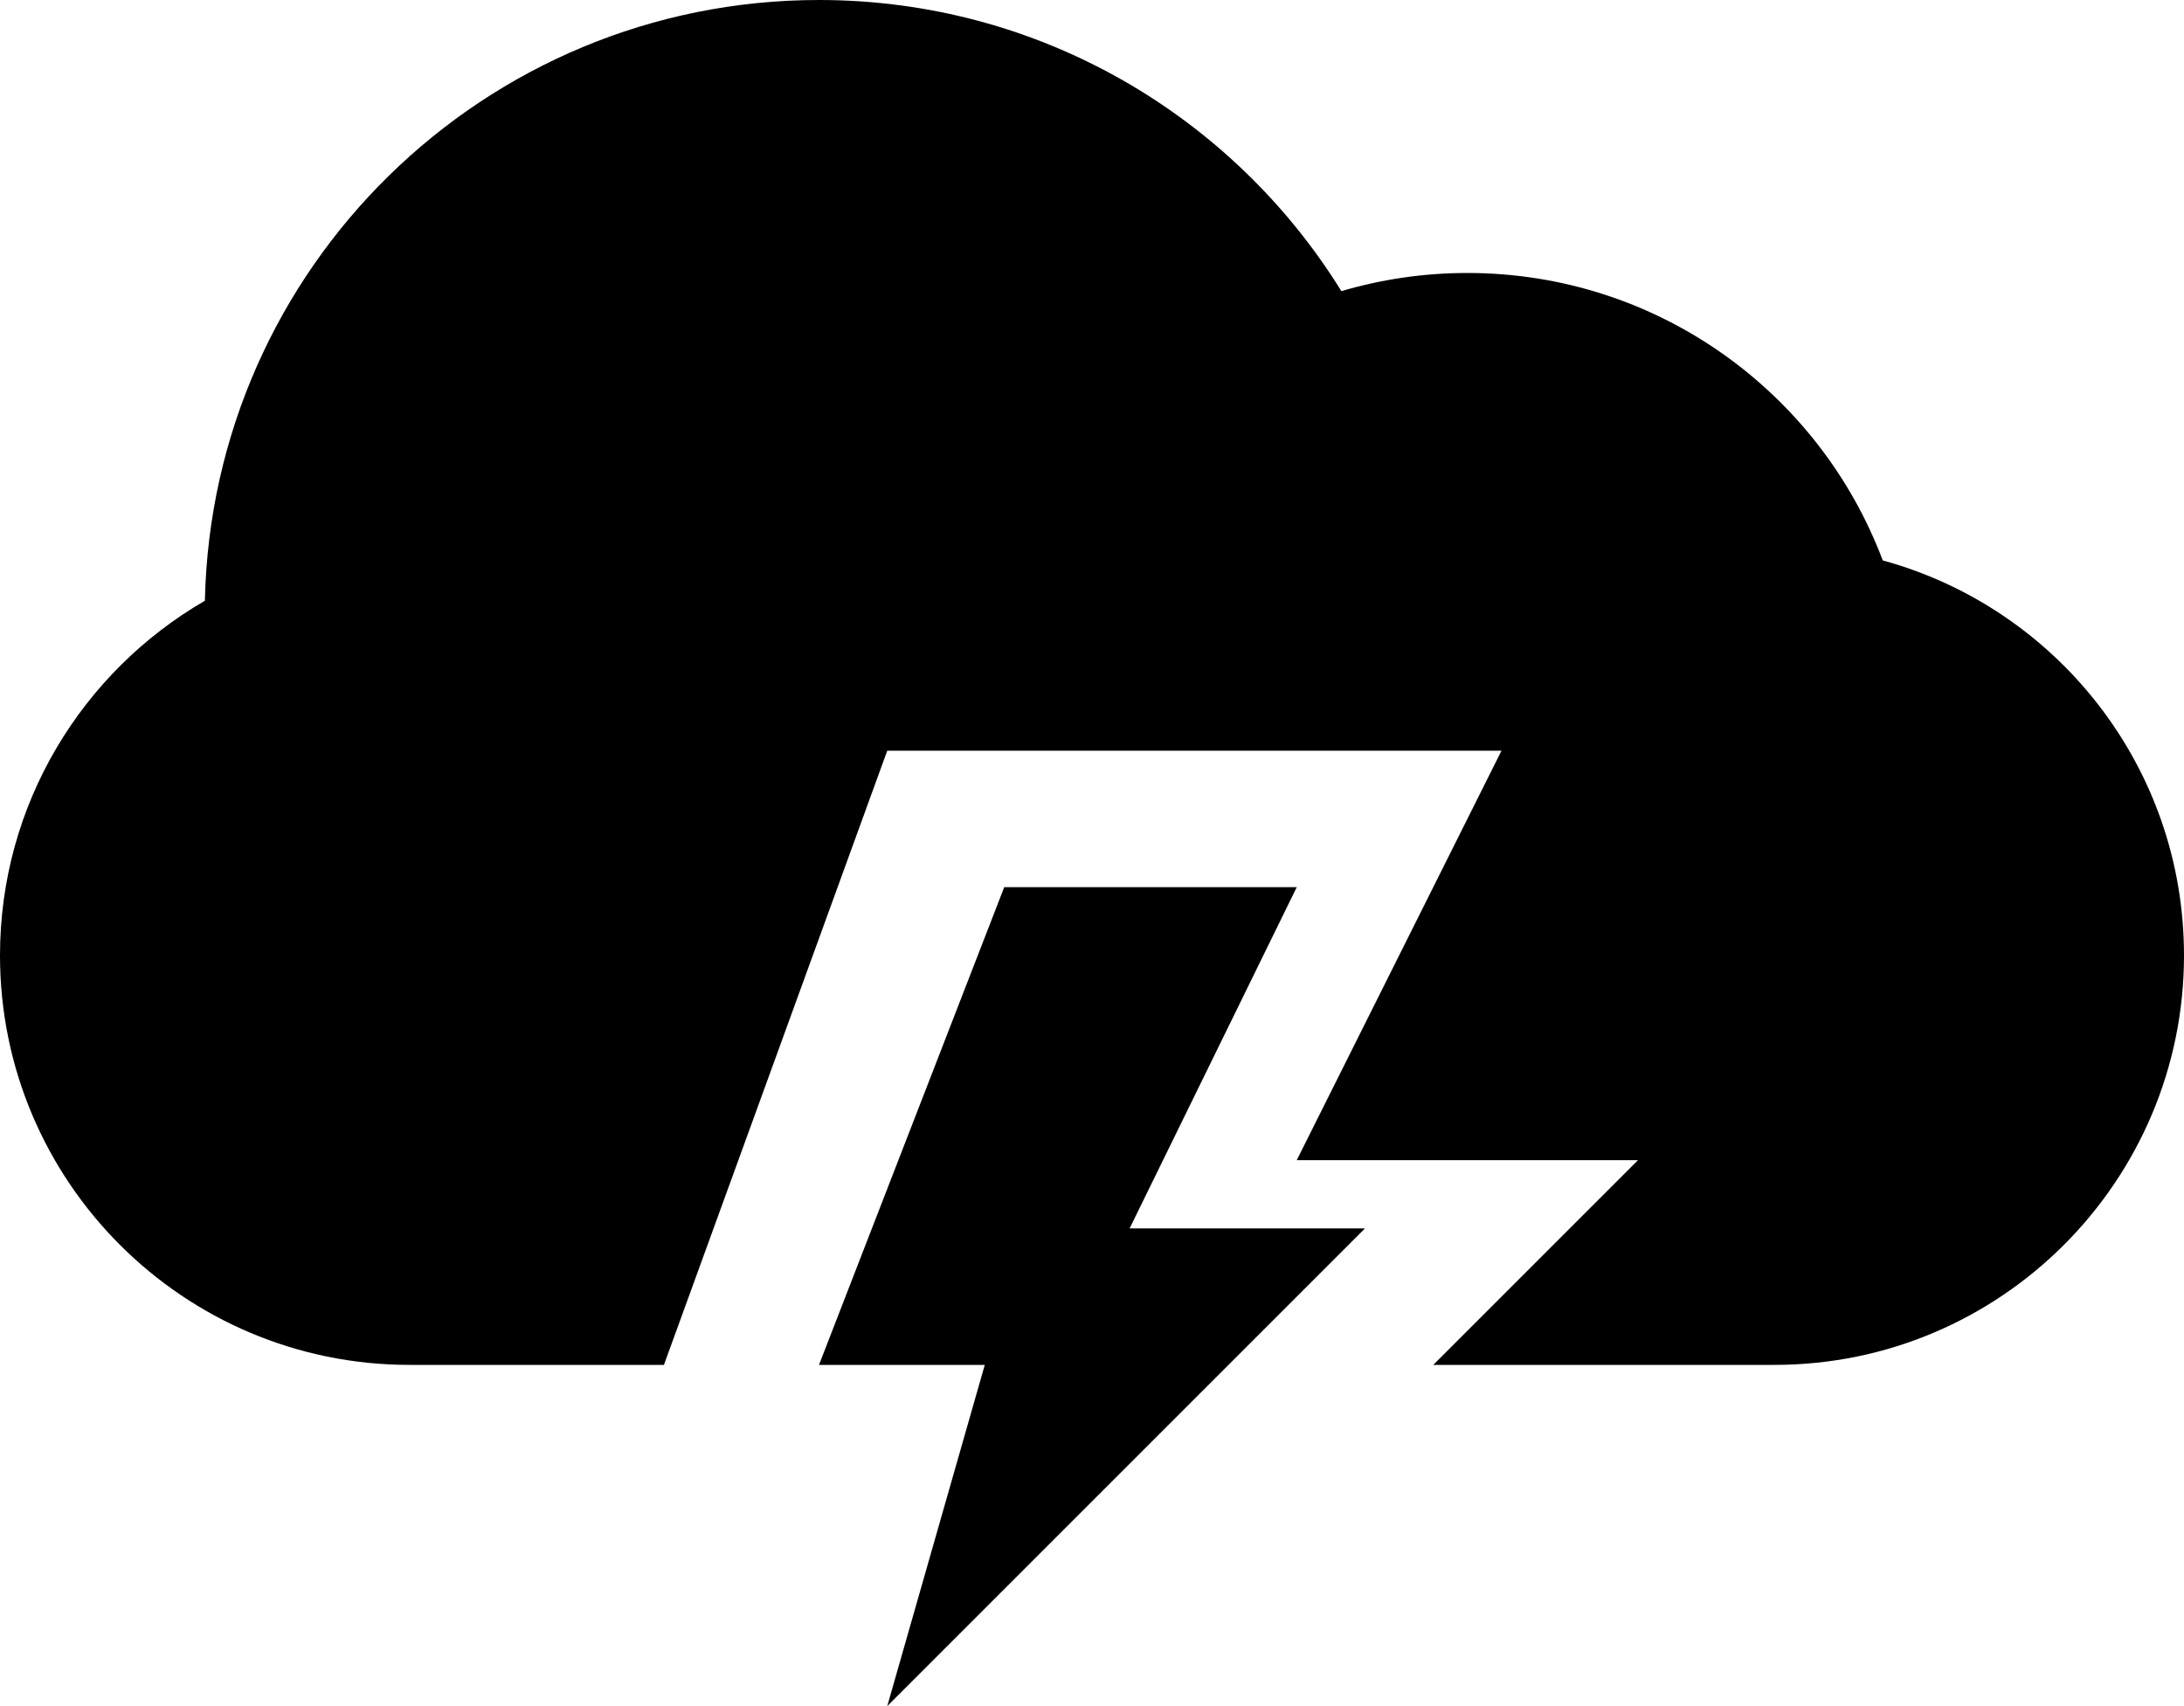
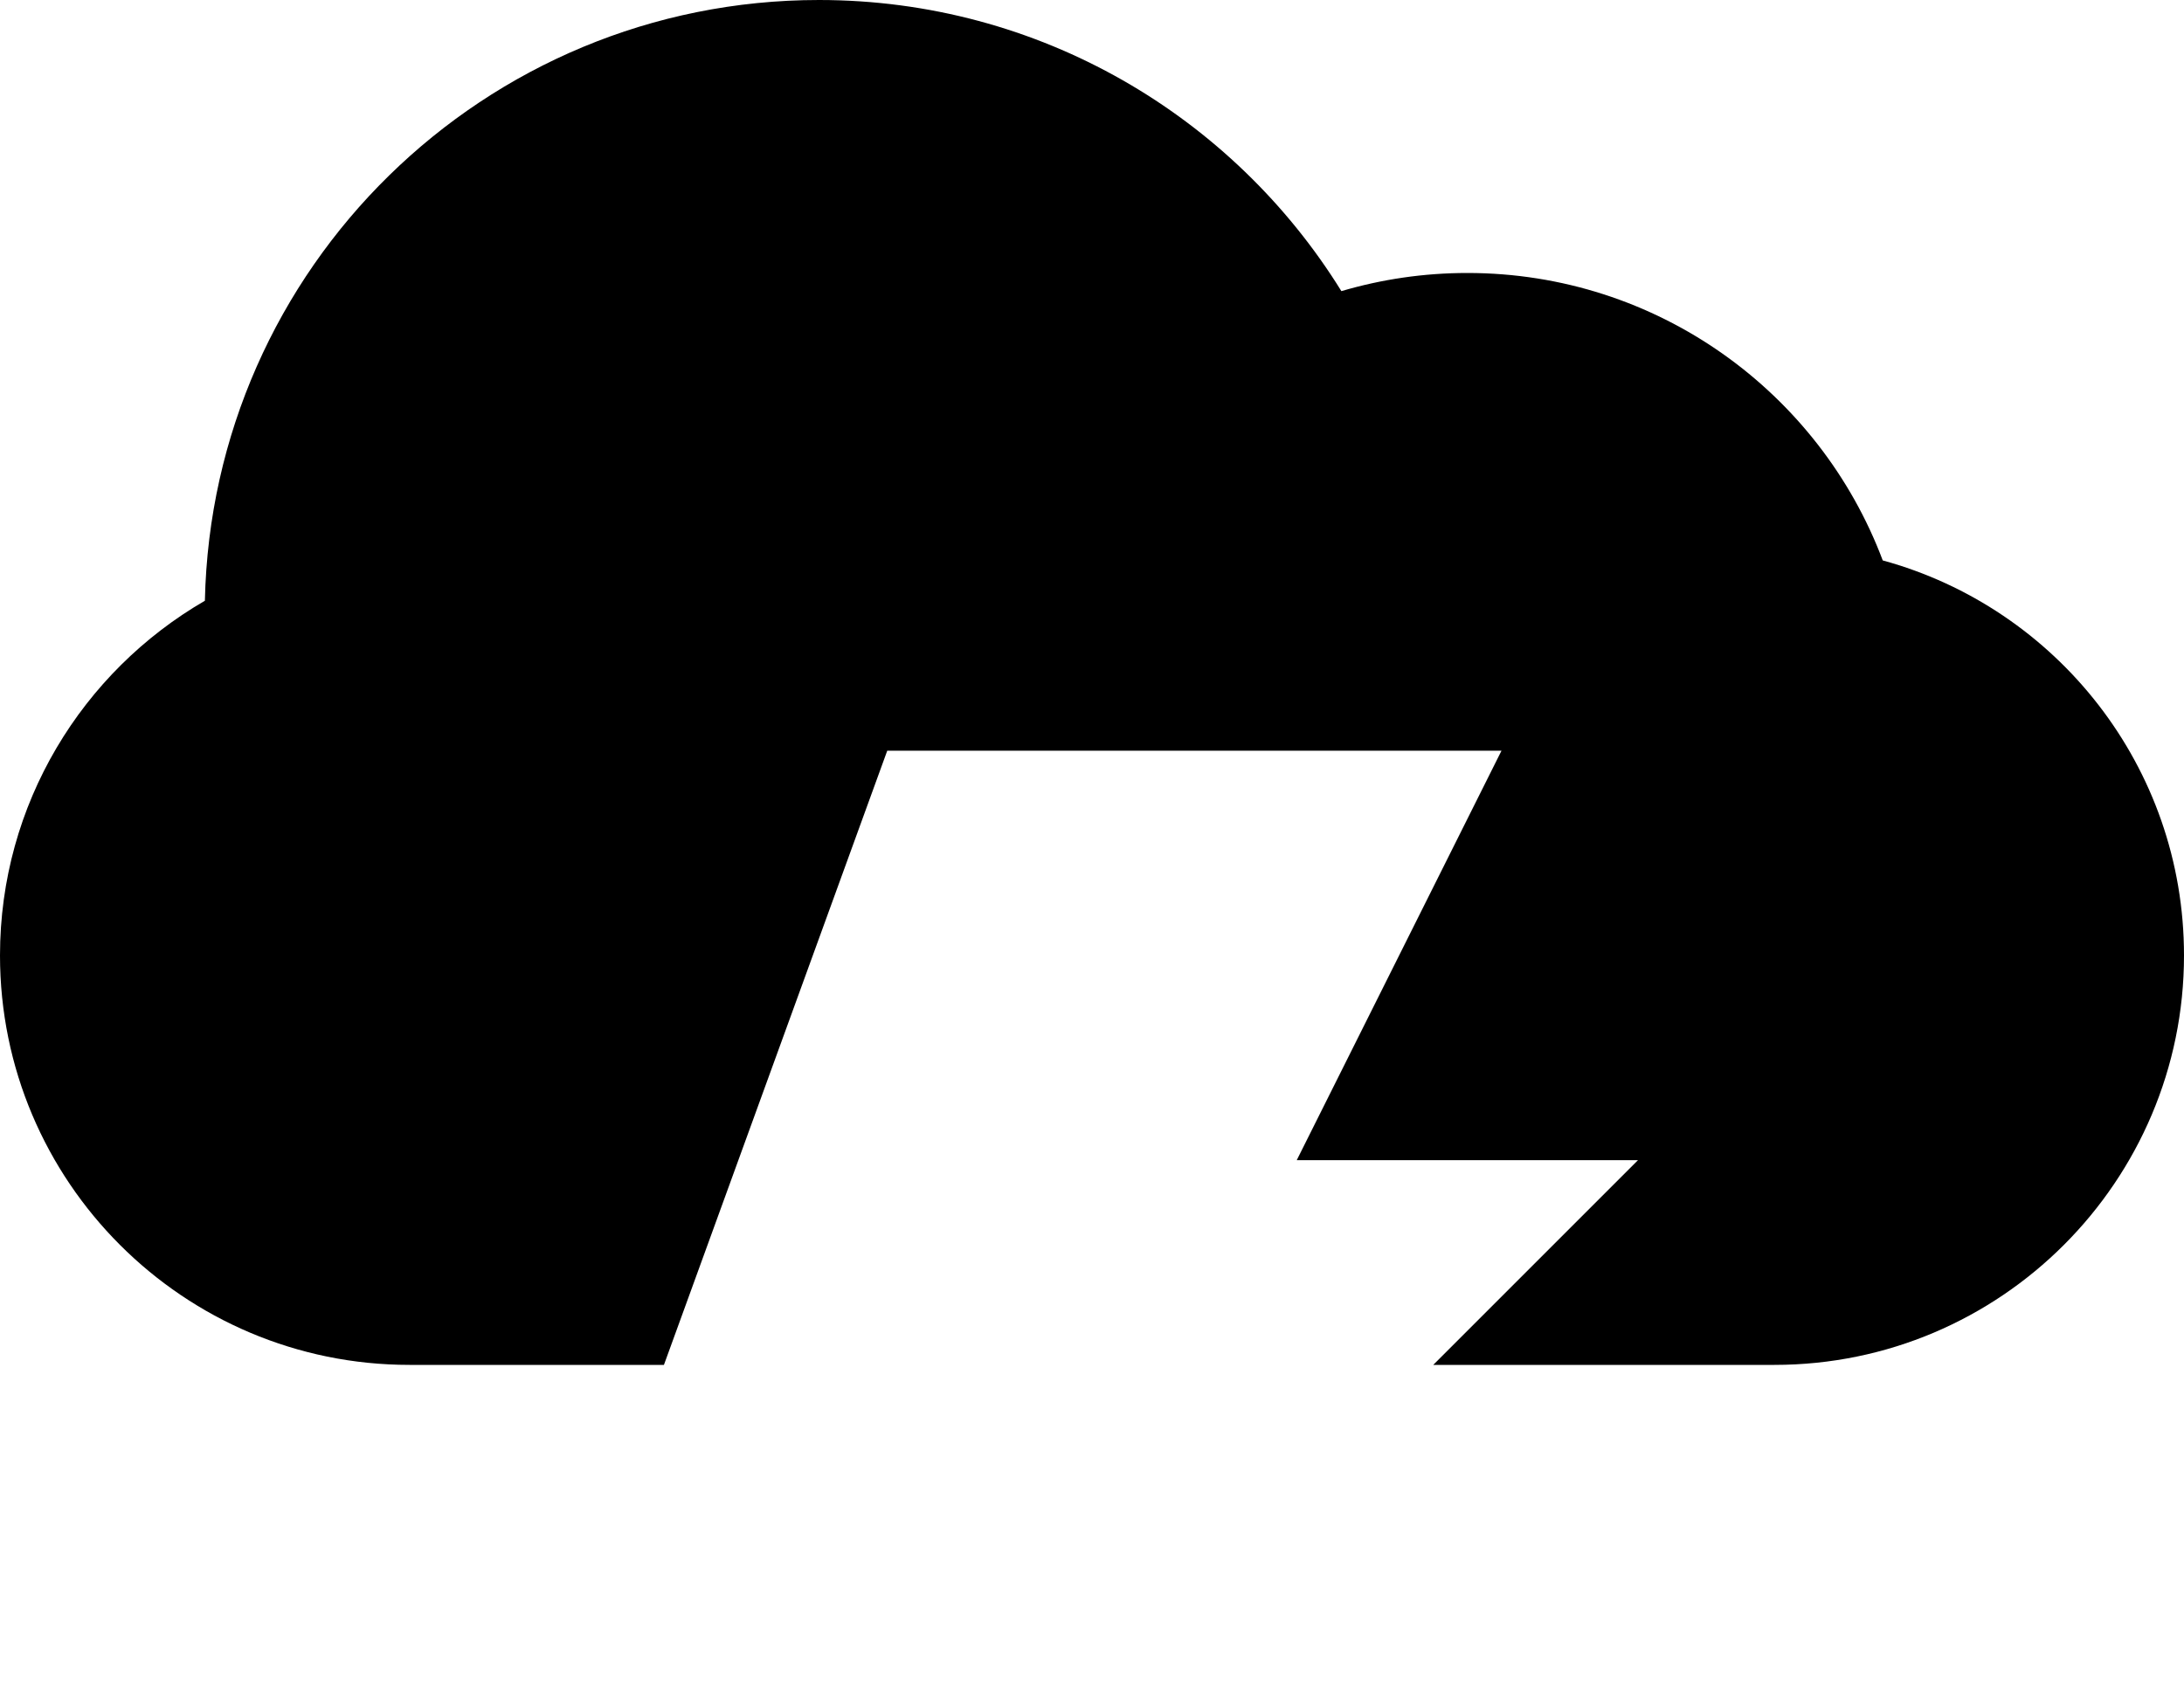
<svg xmlns="http://www.w3.org/2000/svg" version="1.1" id="Capa_1" x="0px" y="0px" width="32px" height="25px" viewBox="0 0 32 25" enable-background="new 0 0 32 25" xml:space="preserve">
  <g>
    <path d="M27.586,8.212C26.66,5.751,24.284,4,21.5,4c-0.641,0-1.26,0.093-1.846,0.266C18.068,1.705,15.233,0,12,0   C7.096,0,3.106,3.923,3.002,8.803C1.207,9.842,0,11.783,0,14c0,3.312,2.688,6,6,6h3.728L13,11h9l-3,6h5l-3,3h5c3.312,0,6-2.693,6-6   C32,11.235,30.13,8.907,27.586,8.212z" />
-     <polygon points="19,13 14.714,13 12,20 14.429,20 13,25 20,18 16.551,18  " />
  </g>
</svg>